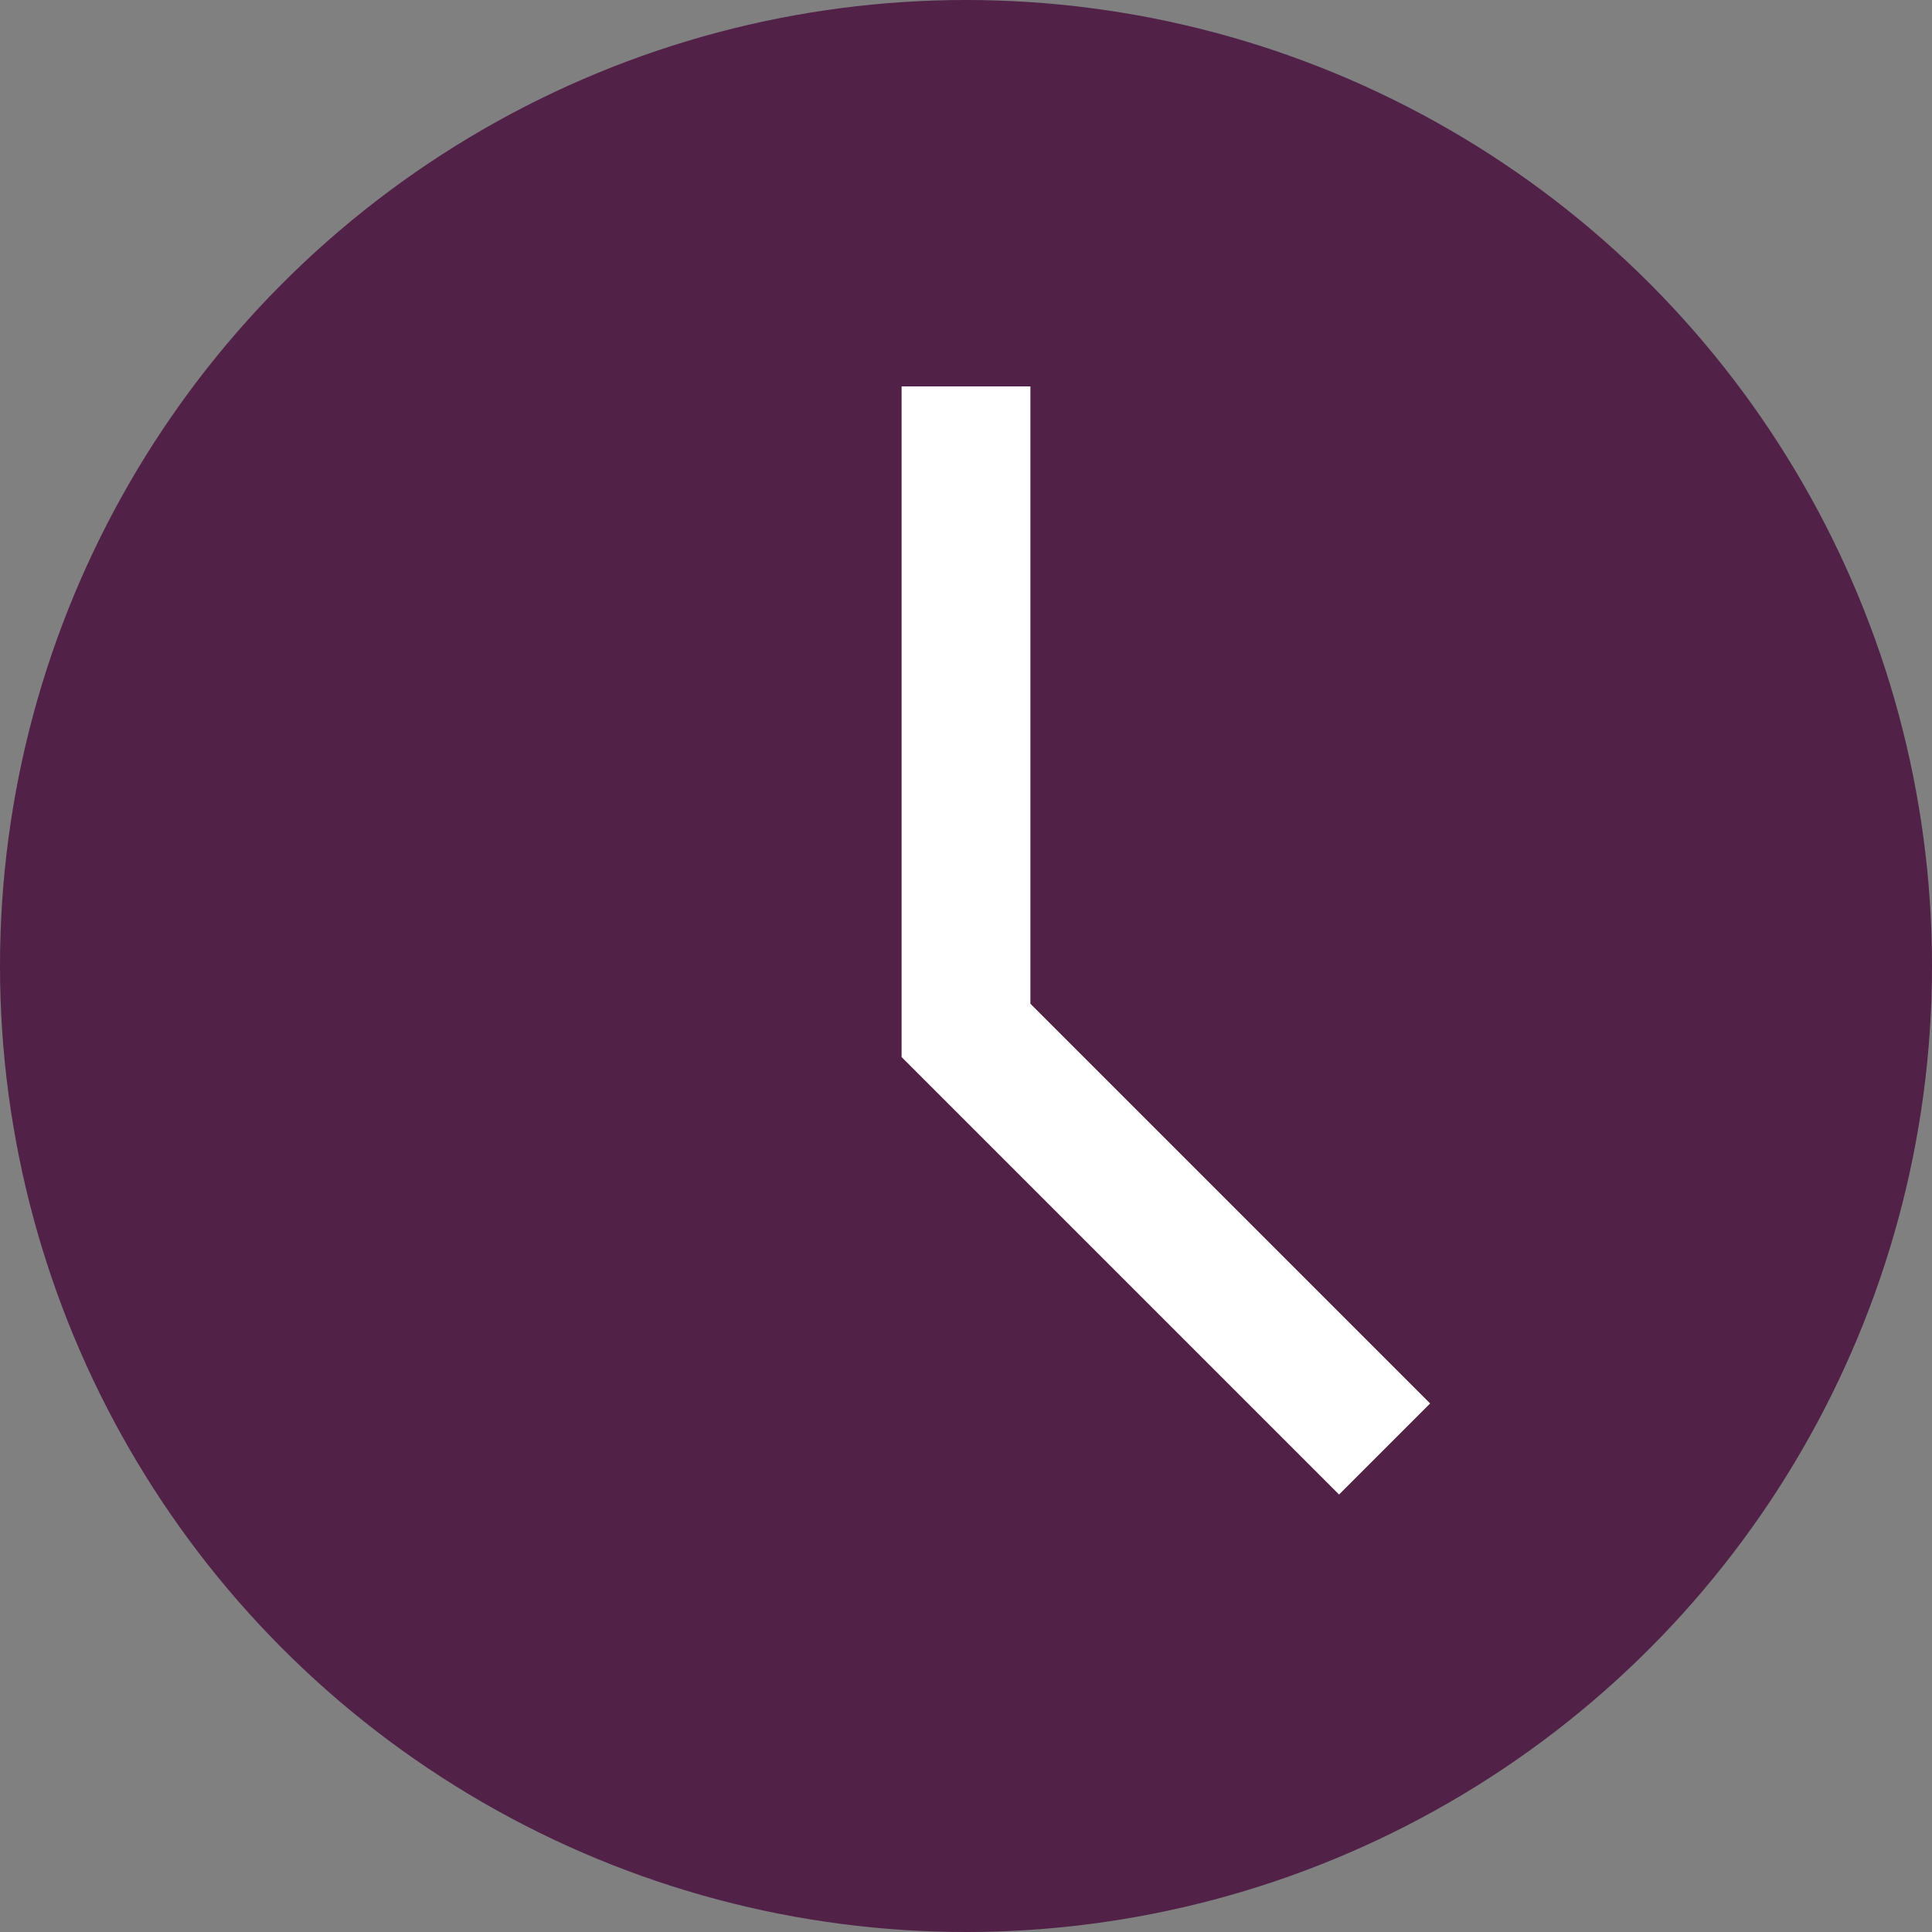
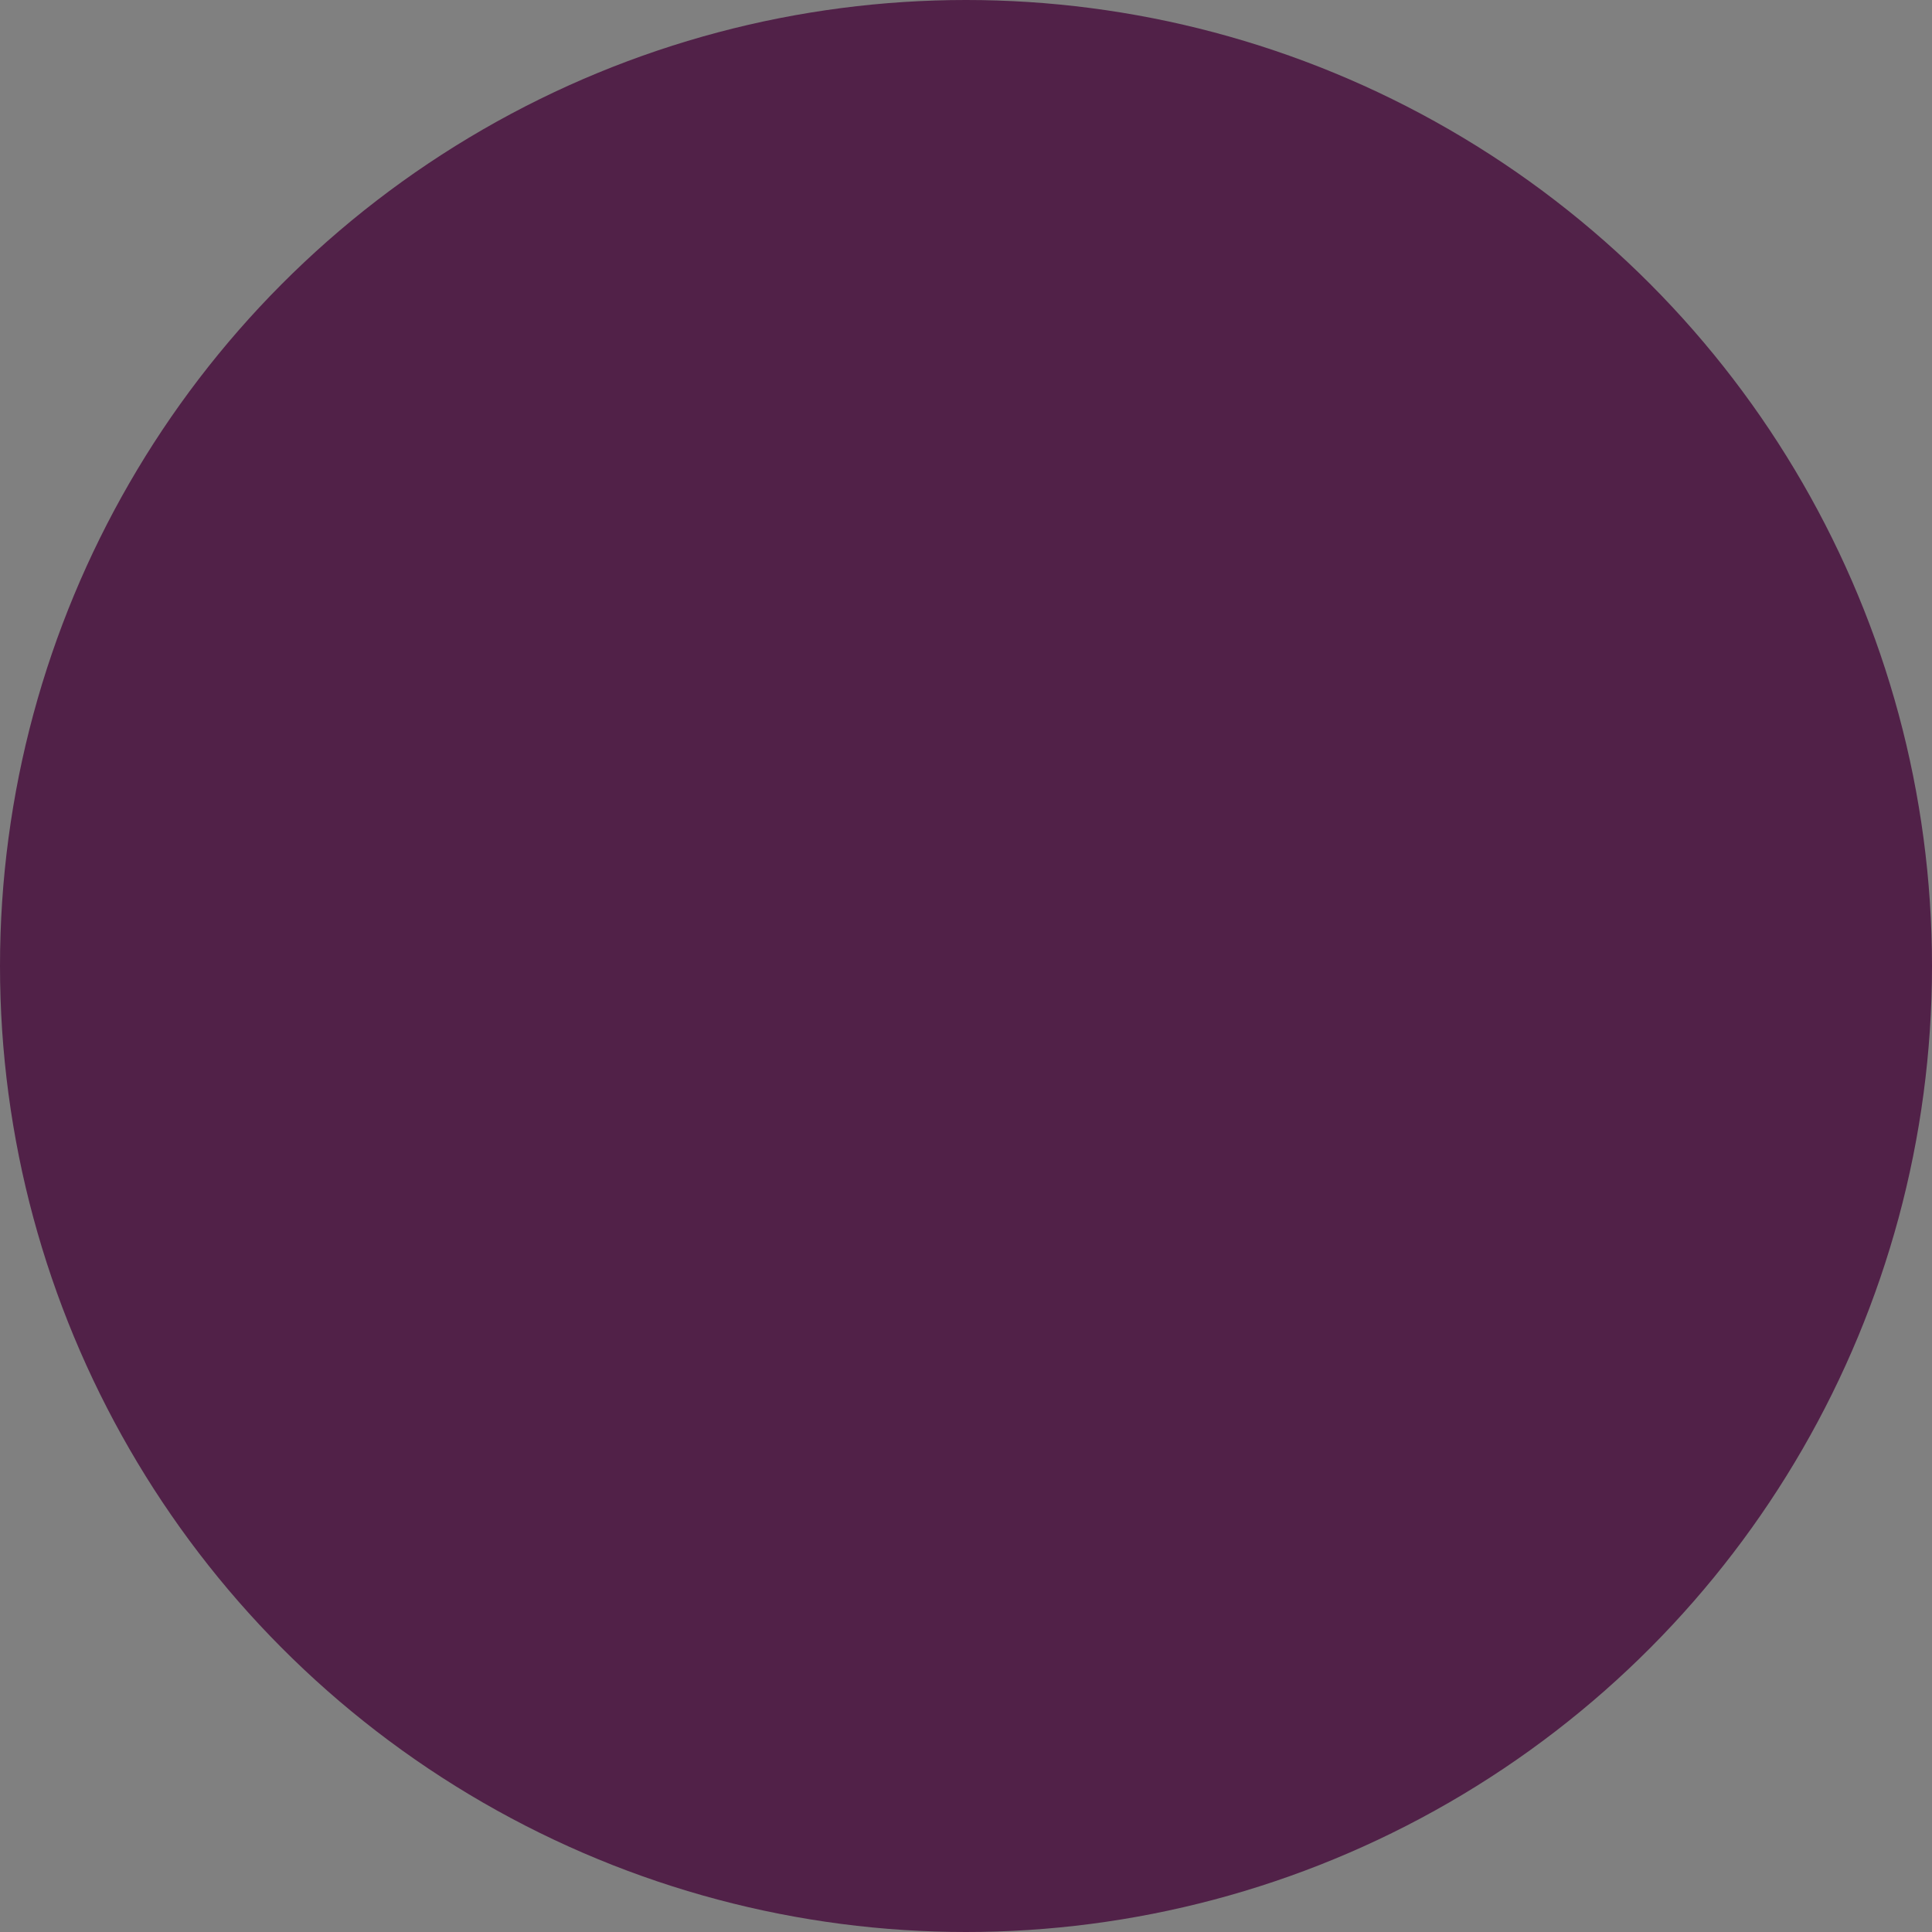
<svg xmlns="http://www.w3.org/2000/svg" width="30" height="30" viewBox="0 0 30 30" fill="none">
  <rect x="0" y="0" width="30" height="30" fill="#808080" stroke="none" />
  <circle cx="15" cy="15" r="15" fill="#512148" />
-   <path d="M15 6V16L21.5 22.5" stroke="white" stroke-width="2" />
</svg>